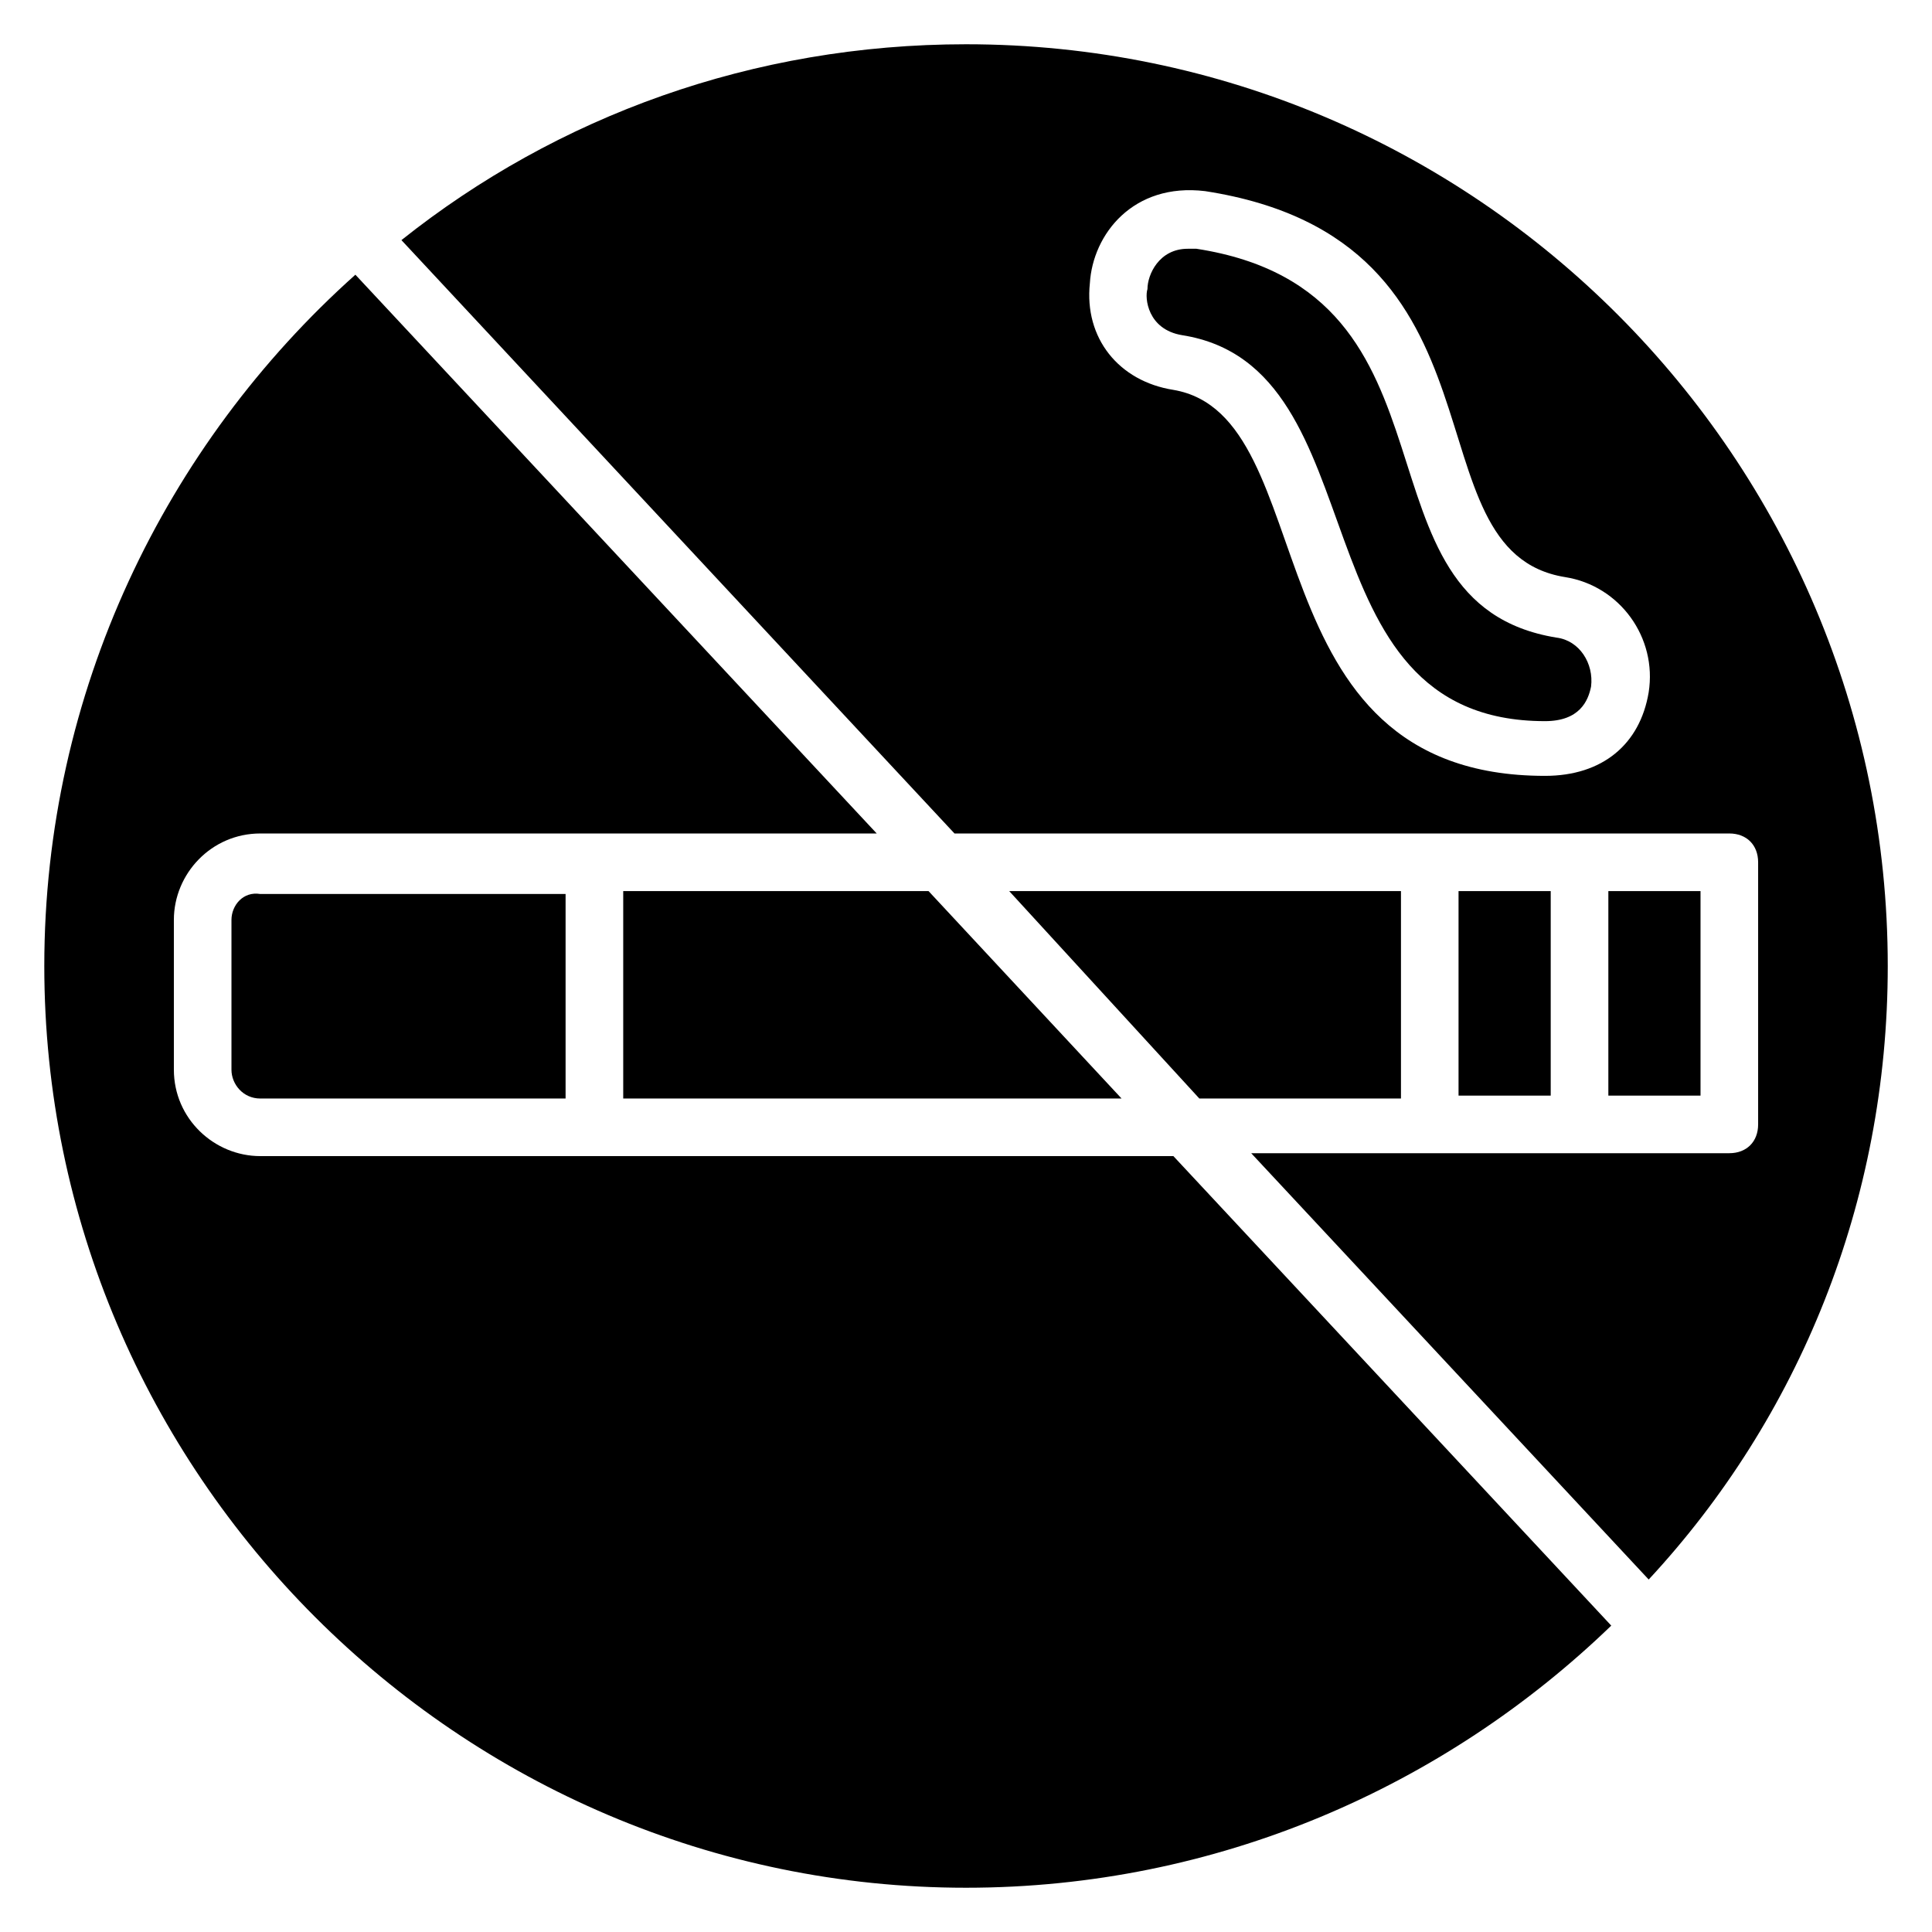
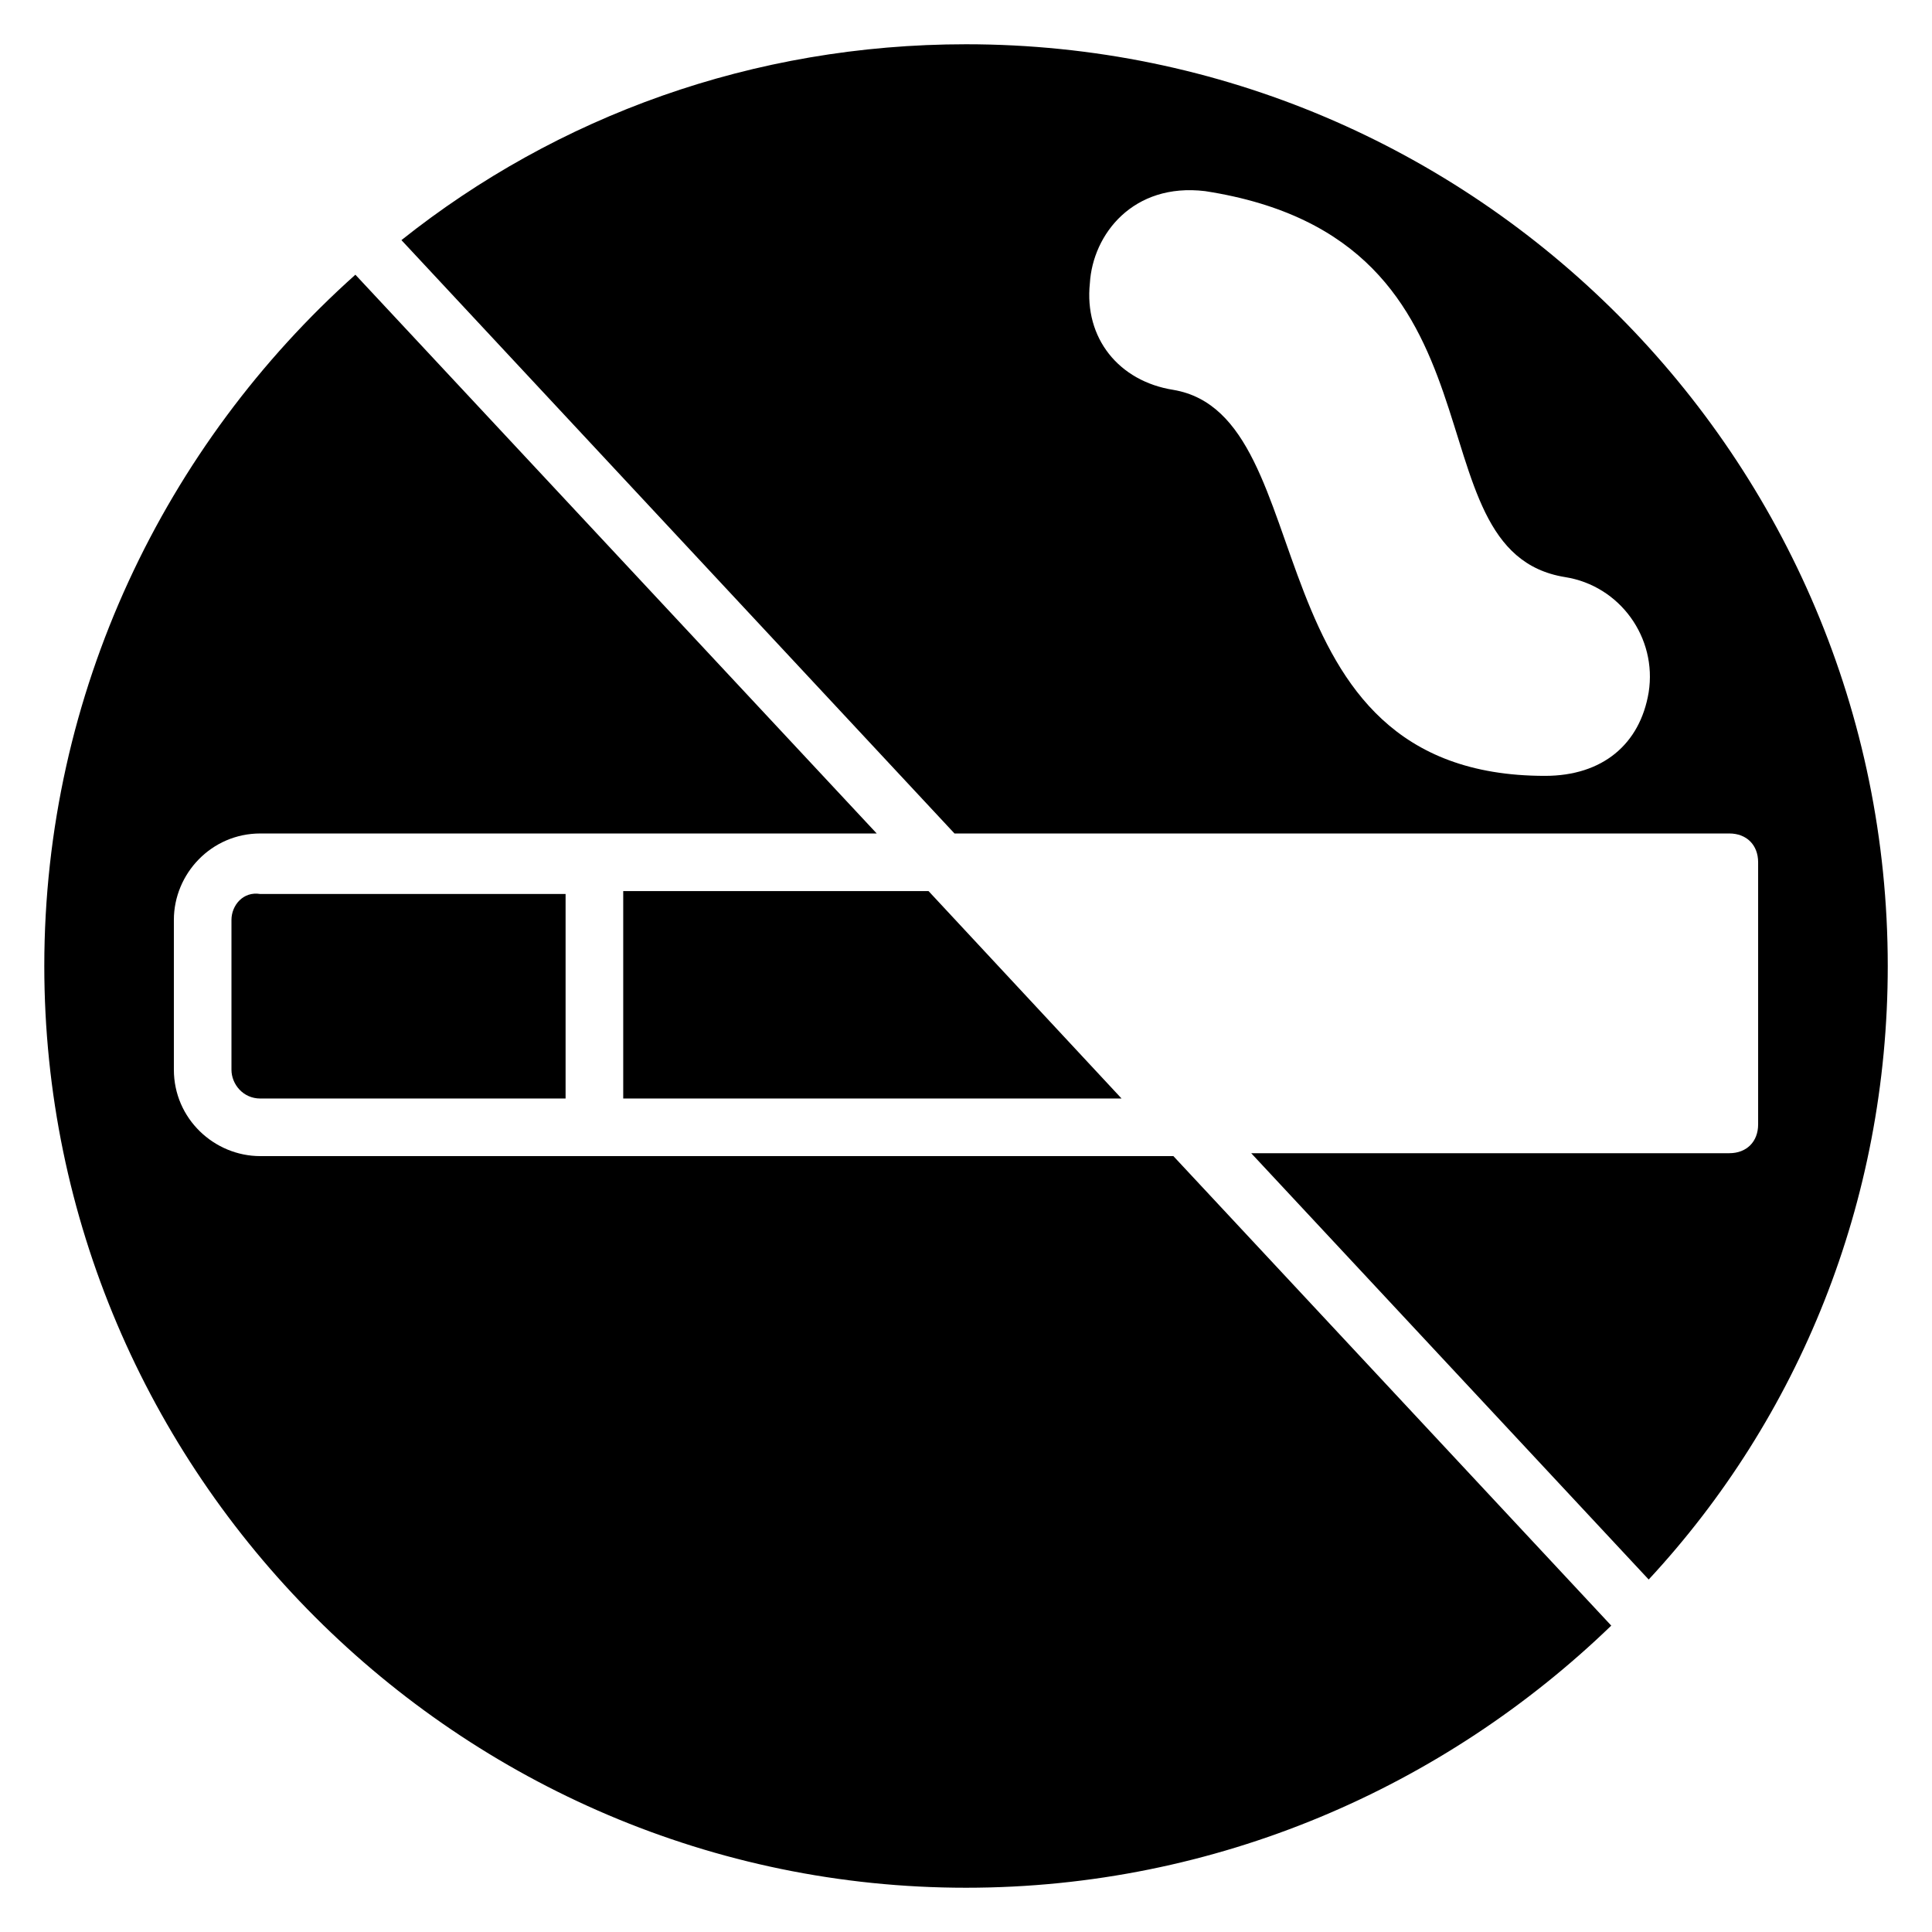
<svg xmlns="http://www.w3.org/2000/svg" fill="#000000" width="800px" height="800px" version="1.1" viewBox="144 144 512 512">
  <g>
    <path d="m309.16 380.15v54.961h132.06l-51.145-54.961z" />
    <path d="m396.95 364.88h205.34c4.582 0 7.633 3.055 7.633 7.633v69.465c0 4.582-3.055 7.633-7.633 7.633h-126.71l105.34 112.98c39.691-42.746 63.355-99.996 63.355-162.59 0-134.35-109.16-244.27-244.27-244.27-56.488 0-108.39 19.082-149.62 51.906zm66.41-170.23c83.969 12.977 52.672 95.418 95.418 102.29 14.504 2.289 24.426 16.031 22.137 30.535-2.289 13.742-12.215 22.137-27.48 22.137-79.387 0-58.016-95.418-98.473-102.29-14.504-2.289-23.664-13.742-22.137-28.242 0.766-12.977 11.453-26.719 30.535-24.43z" />
-     <path d="m515.27 435.11v-54.961h-103.82l50.379 54.961z" />
    <path d="m205.34 387.79v39.695c0 3.816 3.055 7.633 7.633 7.633h80.914v-54.199h-80.914c-4.578-0.762-7.633 3.055-7.633 6.871z" />
-     <path d="m457.25 232.82c53.434 8.398 29.008 102.29 96.184 102.29 9.16 0 11.449-5.344 12.215-9.16 0.762-6.106-3.055-12.215-9.16-12.977-56.492-9.16-21.379-91.602-95.422-103.05h-2.289c-7.633 0-10.688 6.871-10.688 10.688-0.766 2.289 0 10.684 9.16 12.211z" />
    <path d="m454.96 450.38h-241.98c-12.215 0-22.902-9.922-22.902-22.902v-39.695c0-12.215 9.922-22.902 22.902-22.902h163.36l-138.16-148.08c-50.379 45.035-82.441 110.68-82.441 183.2 0 134.35 109.92 244.27 244.27 244.27 66.41 0 126.71-26.719 170.99-69.465z" />
-     <path d="m570.23 380.15h24.426v54.199h-24.426z" />
-     <path d="m530.53 380.15h24.426v54.199h-24.426z" />
  </g>
</svg>